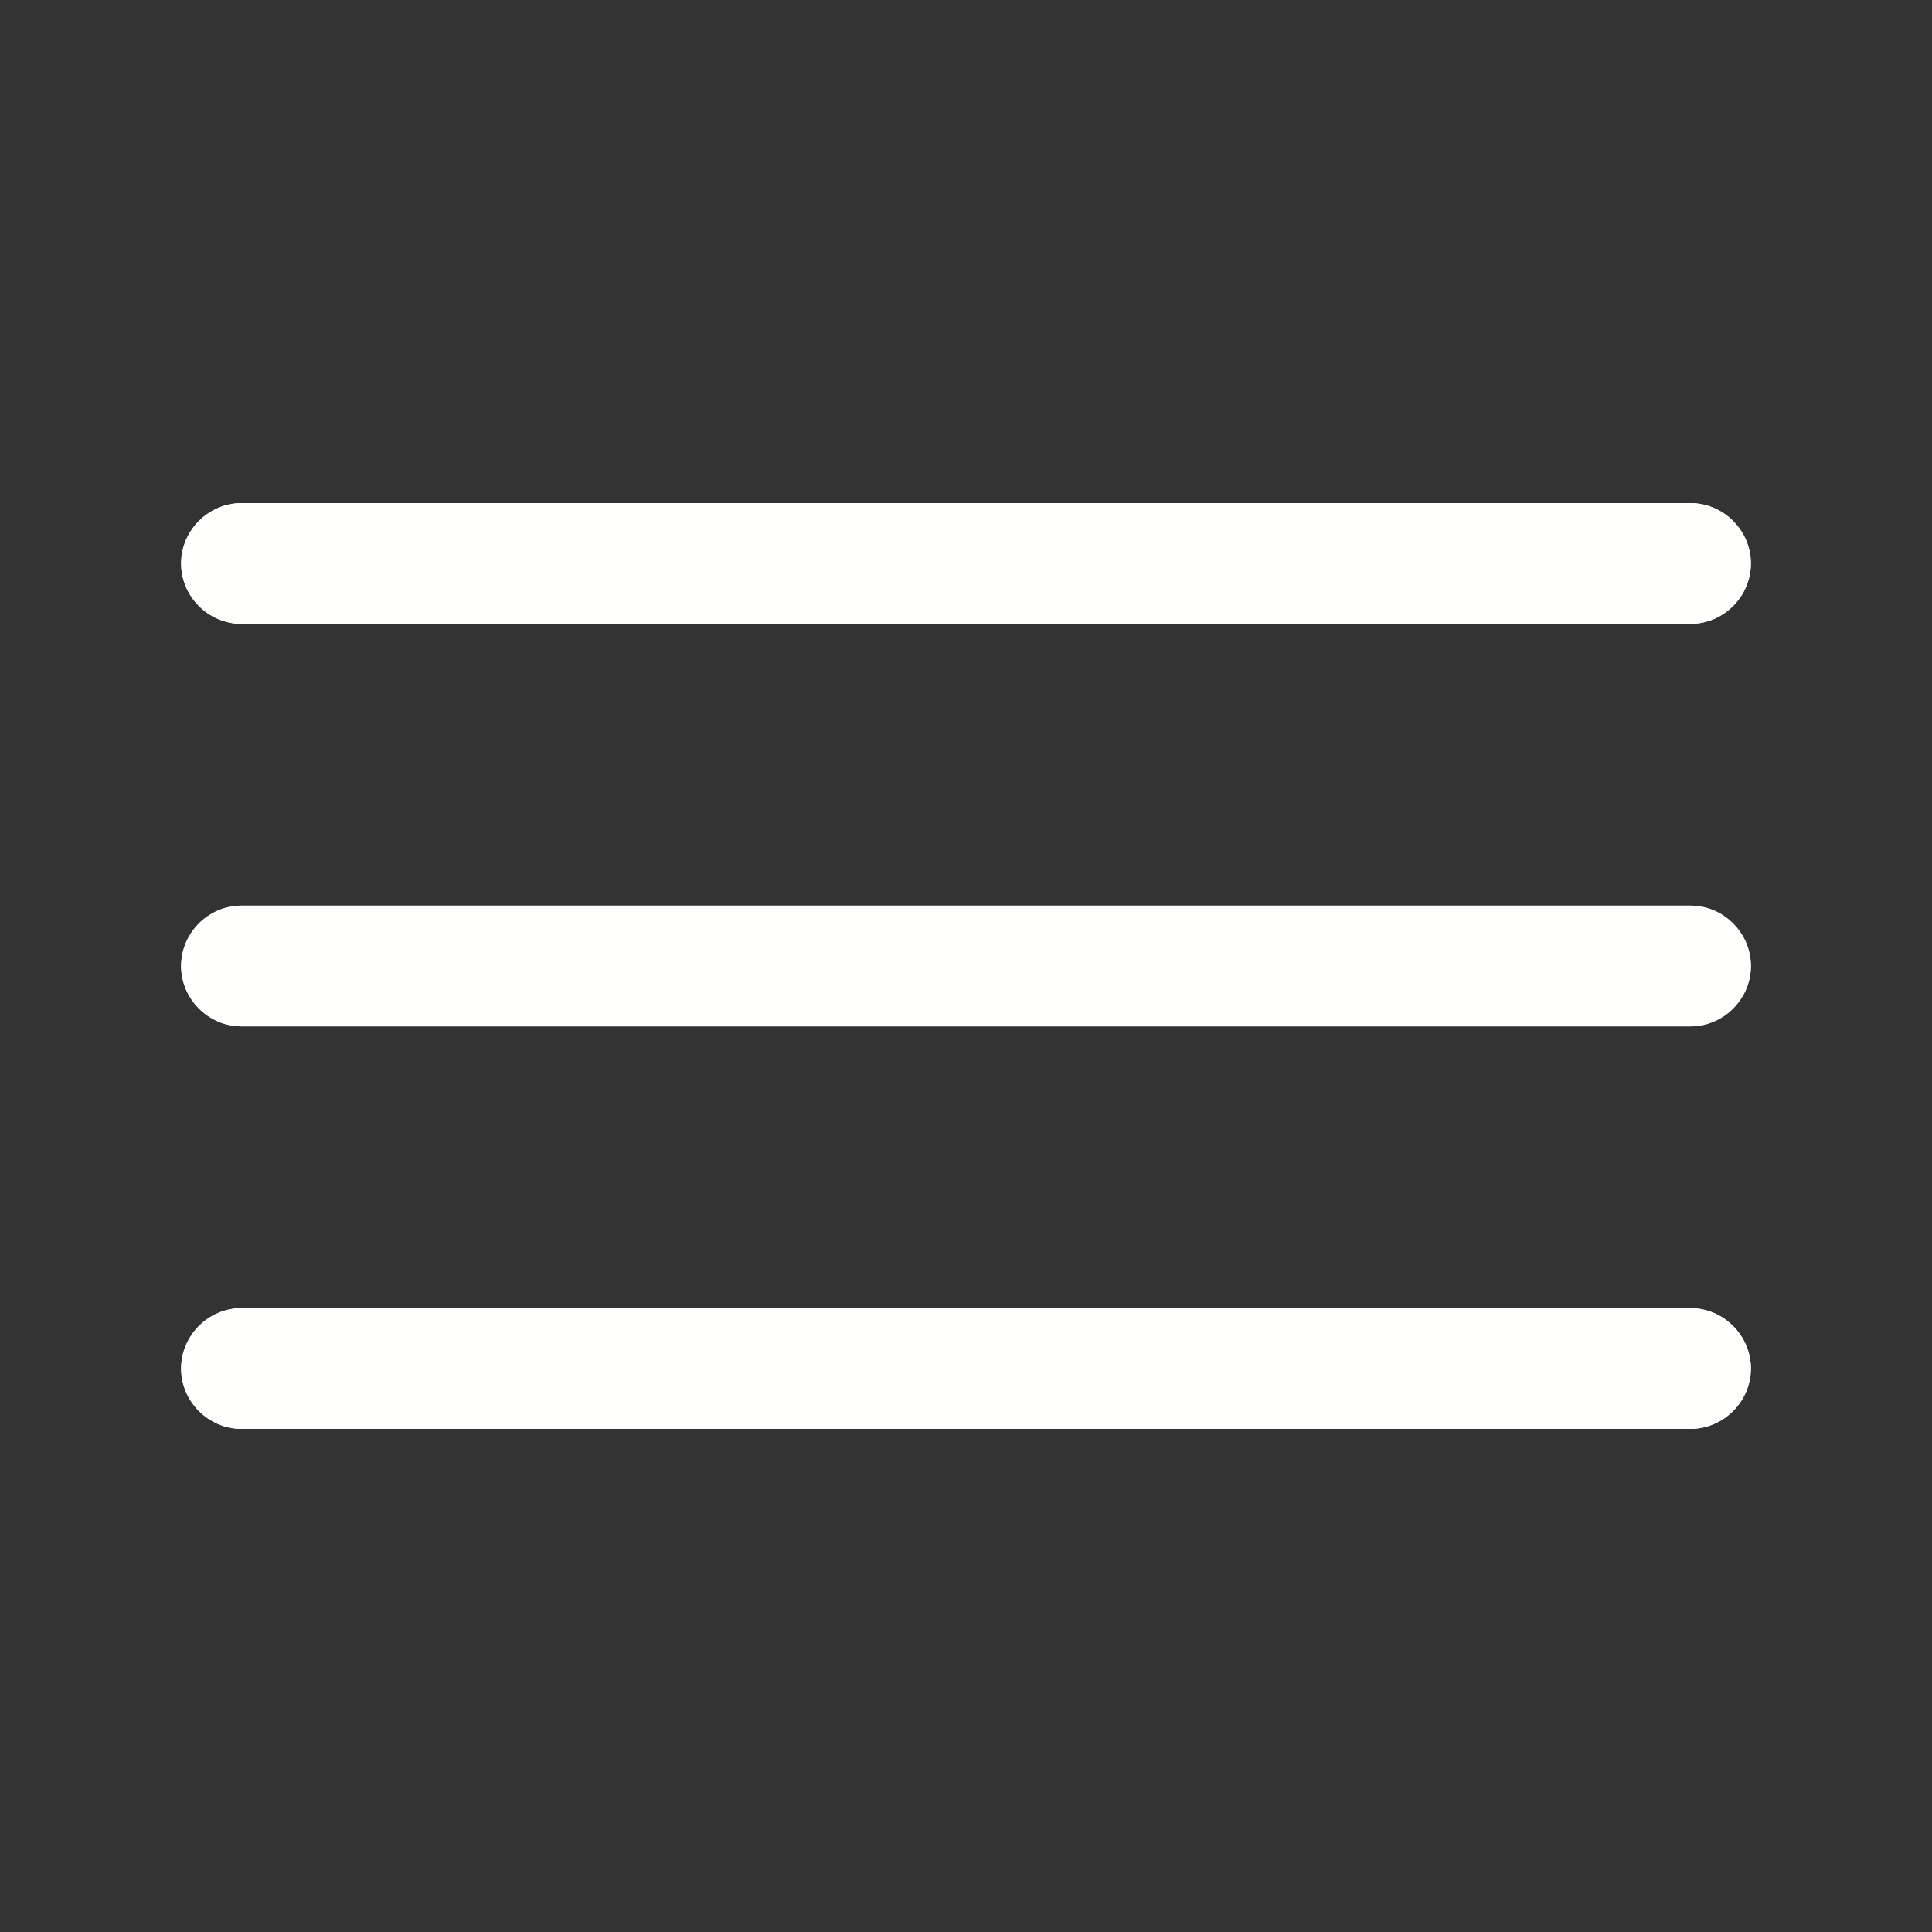
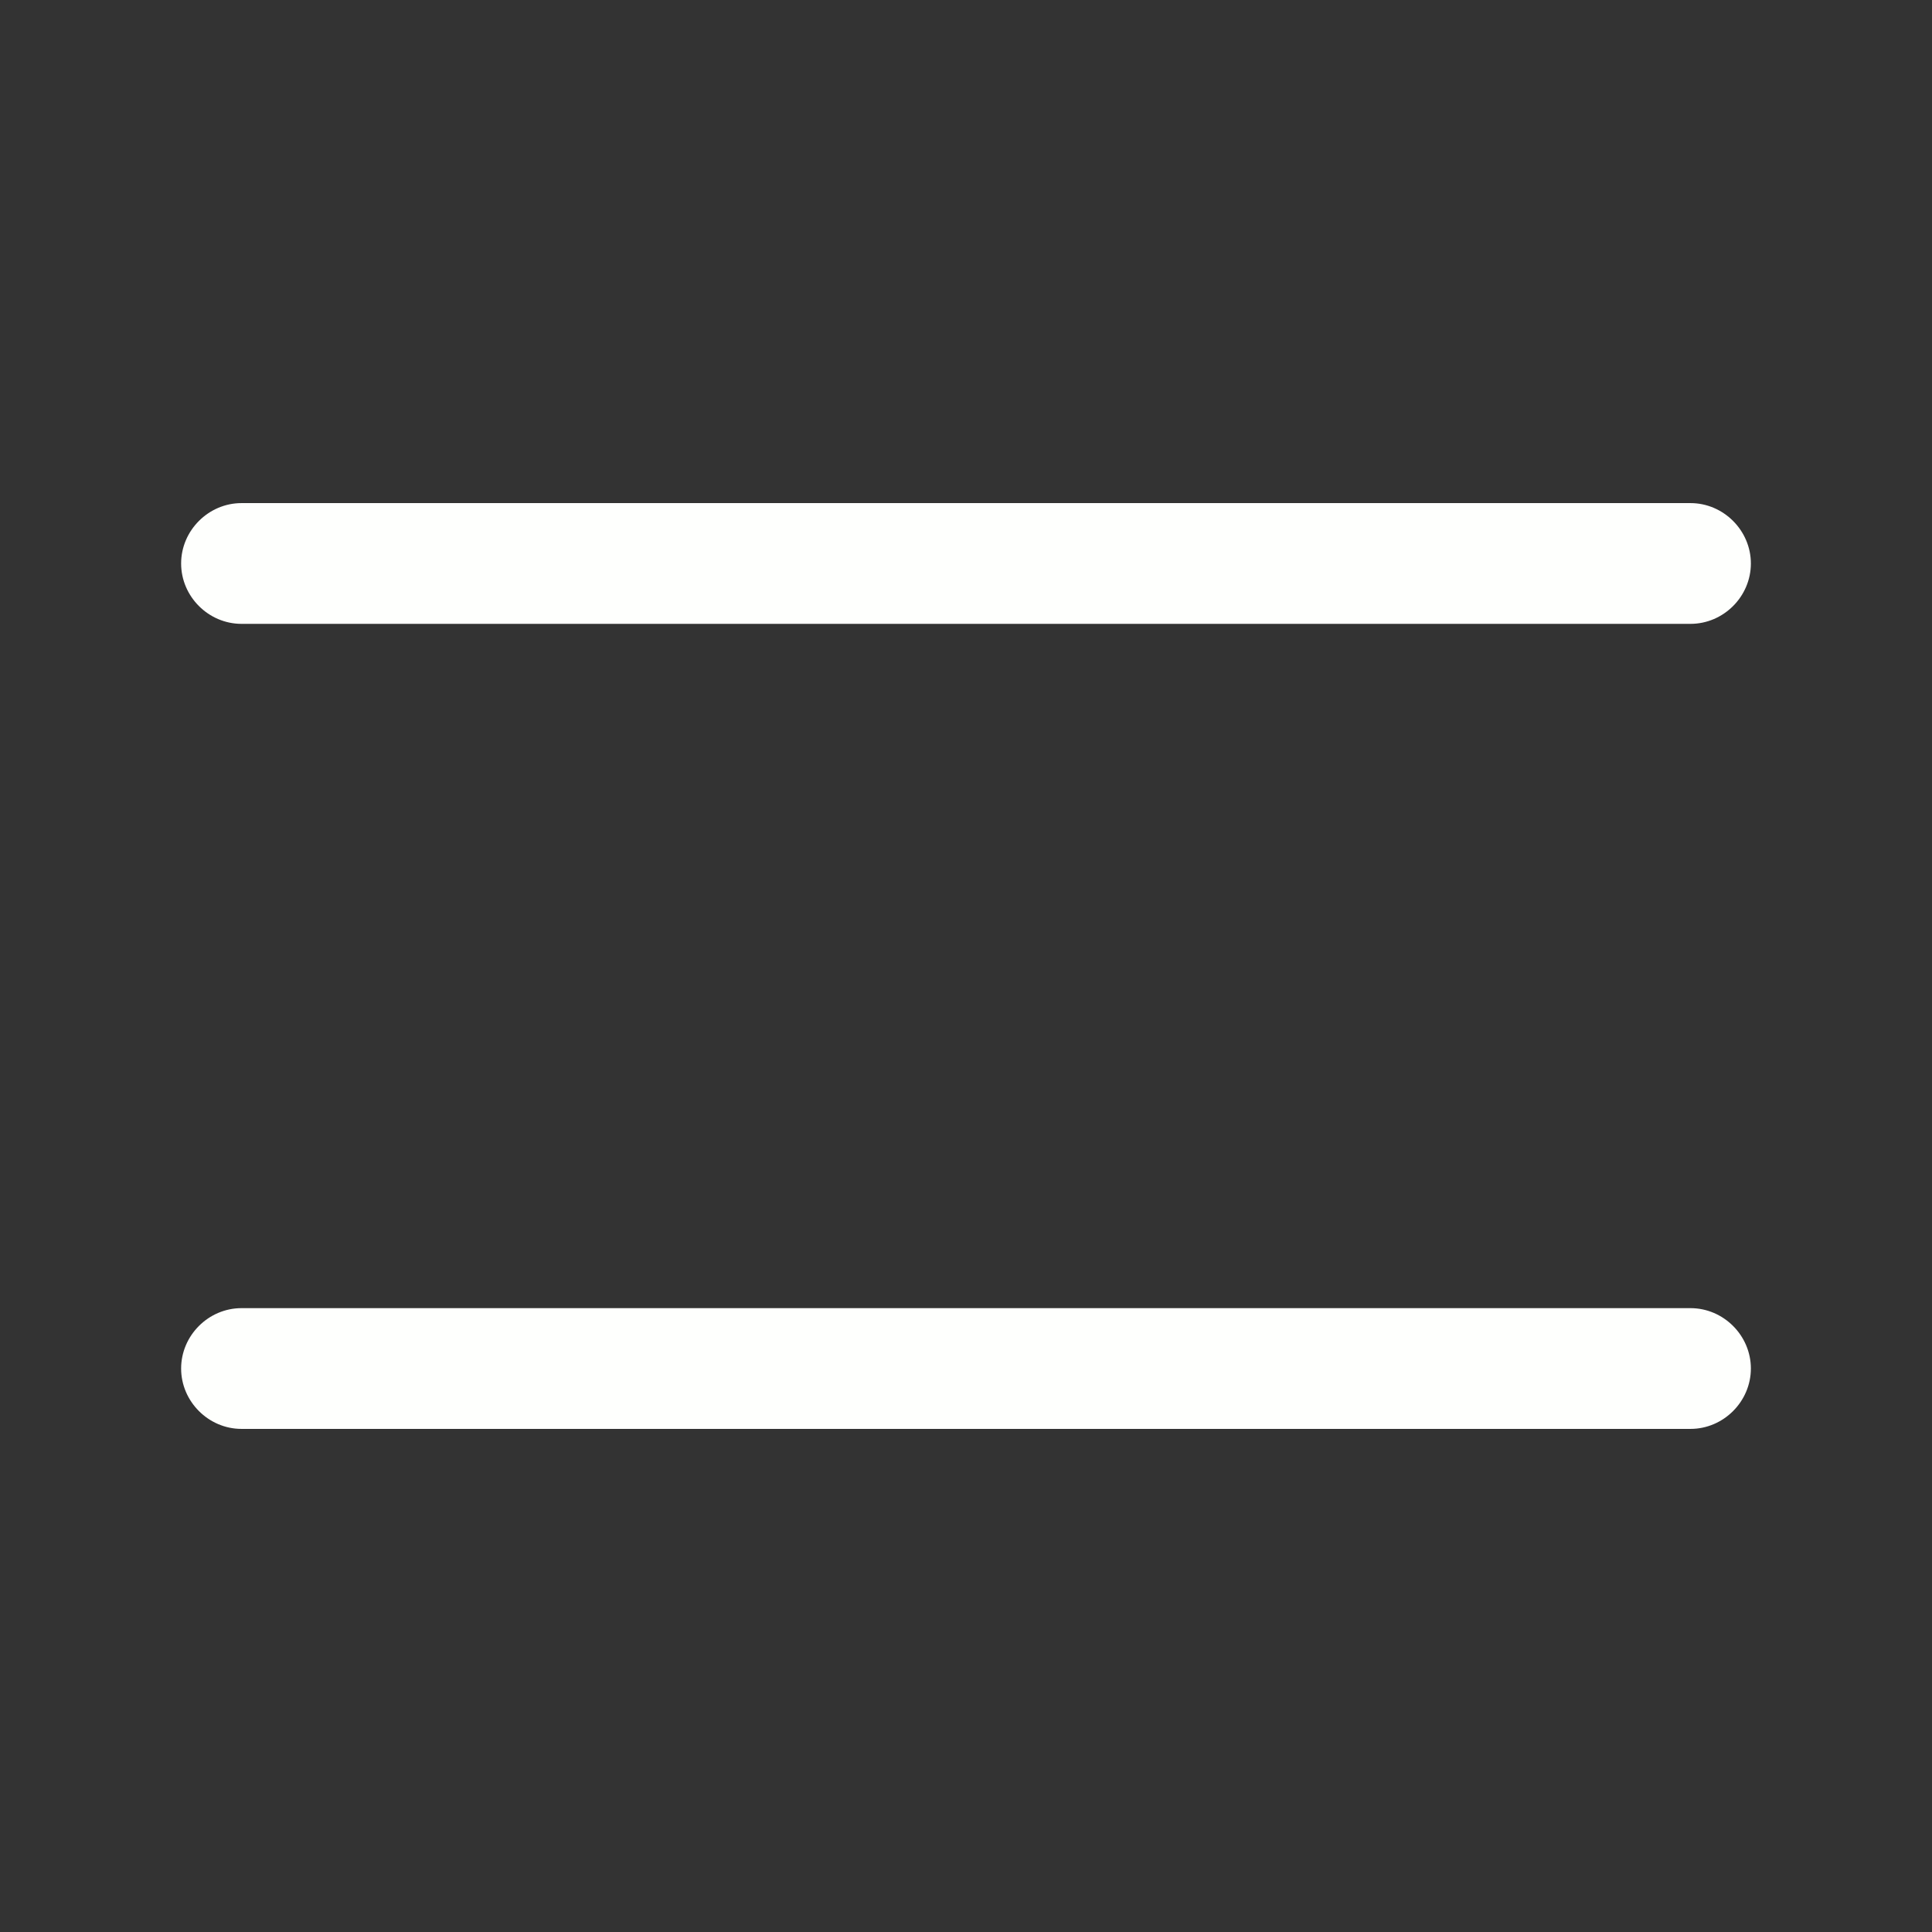
<svg xmlns="http://www.w3.org/2000/svg" viewBox="0 0 32 32" width="32" height="32" fill="none" customFrame="#000000">
  <rect x="0" y="0" width="32" height="32" fill="#333333" stroke="none" />
  <rect id="Property 1=outline" width="32" height="32" x="0" y="0" fill="rgb(255,255,255)" fill-opacity="0" />
  <g id="vuesax/outline/menu">
    <g id="menu">
-       <path id="Vector" d="M28 10.333L4 10.333C3.453 10.333 3 9.88 3 9.333C3 8.787 3.453 8.333 4 8.333L28 8.333C28.547 8.333 29 8.787 29 9.333C29 9.88 28.547 10.333 28 10.333Z" fill="rgb(254,255,253)" fill-rule="nonzero" />
      <path id="Vector" d="M4 10.333L28 10.333C28.547 10.333 29 9.88 29 9.333C29 8.787 28.547 8.333 28 8.333L4 8.333C3.453 8.333 3 8.787 3 9.333C3 9.88 3.453 10.333 4 10.333Z" fill="rgb(254,255,253)" fill-rule="evenodd" />
-       <path id="Vector" d="M28 17L4 17C3.453 17 3 16.547 3 16C3 15.453 3.453 15 4 15L28 15C28.547 15 29 15.453 29 16C29 16.547 28.547 17 28 17Z" fill="rgb(254,255,253)" fill-rule="nonzero" />
-       <path id="Vector" d="M4 17L28 17C28.547 17 29 16.547 29 16C29 15.453 28.547 15 28 15L4 15C3.453 15 3 15.453 3 16C3 16.547 3.453 17 4 17Z" fill="rgb(254,255,253)" fill-rule="evenodd" />
-       <path id="Vector" d="M28 23.667L4 23.667C3.453 23.667 3 23.213 3 22.667C3 22.12 3.453 21.667 4 21.667L28 21.667C28.547 21.667 29 22.12 29 22.667C29 23.213 28.547 23.667 28 23.667Z" fill="rgb(254,255,253)" fill-rule="nonzero" />
      <path id="Vector" d="M4 23.667L28 23.667C28.547 23.667 29 23.213 29 22.667C29 22.12 28.547 21.667 28 21.667L4 21.667C3.453 21.667 3 22.12 3 22.667C3 23.213 3.453 23.667 4 23.667Z" fill="rgb(254,255,253)" fill-rule="evenodd" />
-       <path id="Vector" opacity="0" />
    </g>
  </g>
</svg>